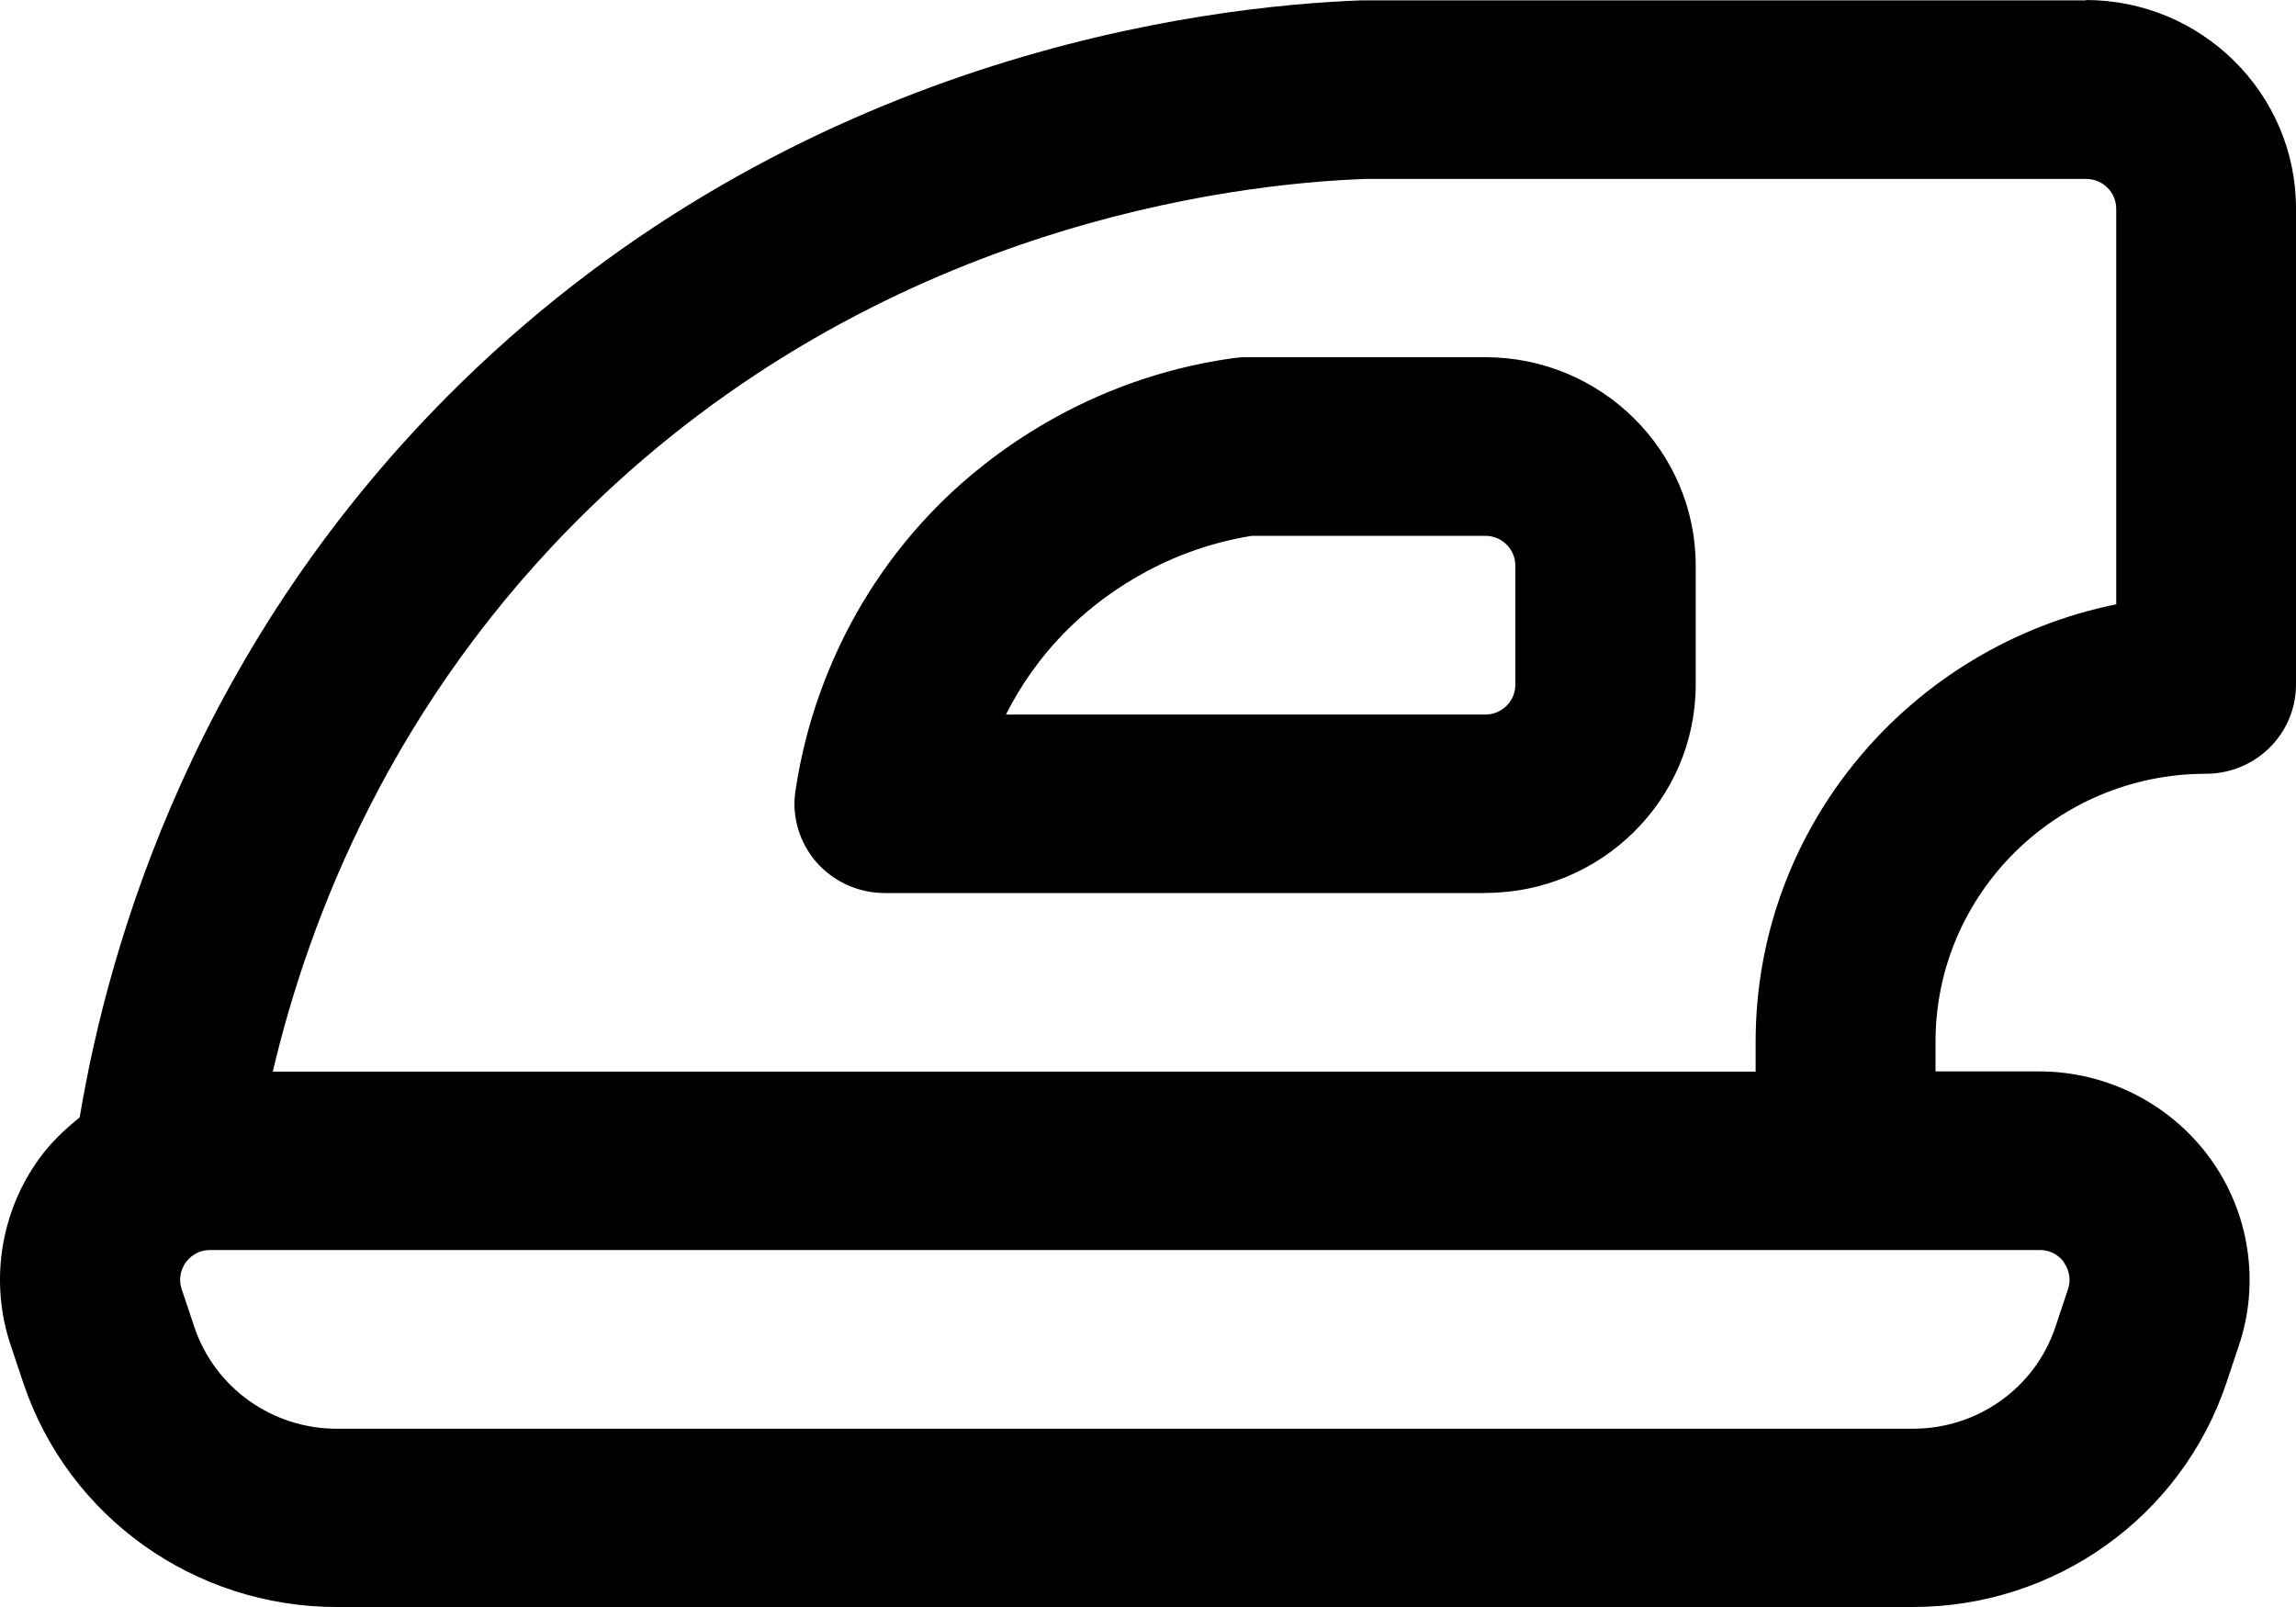
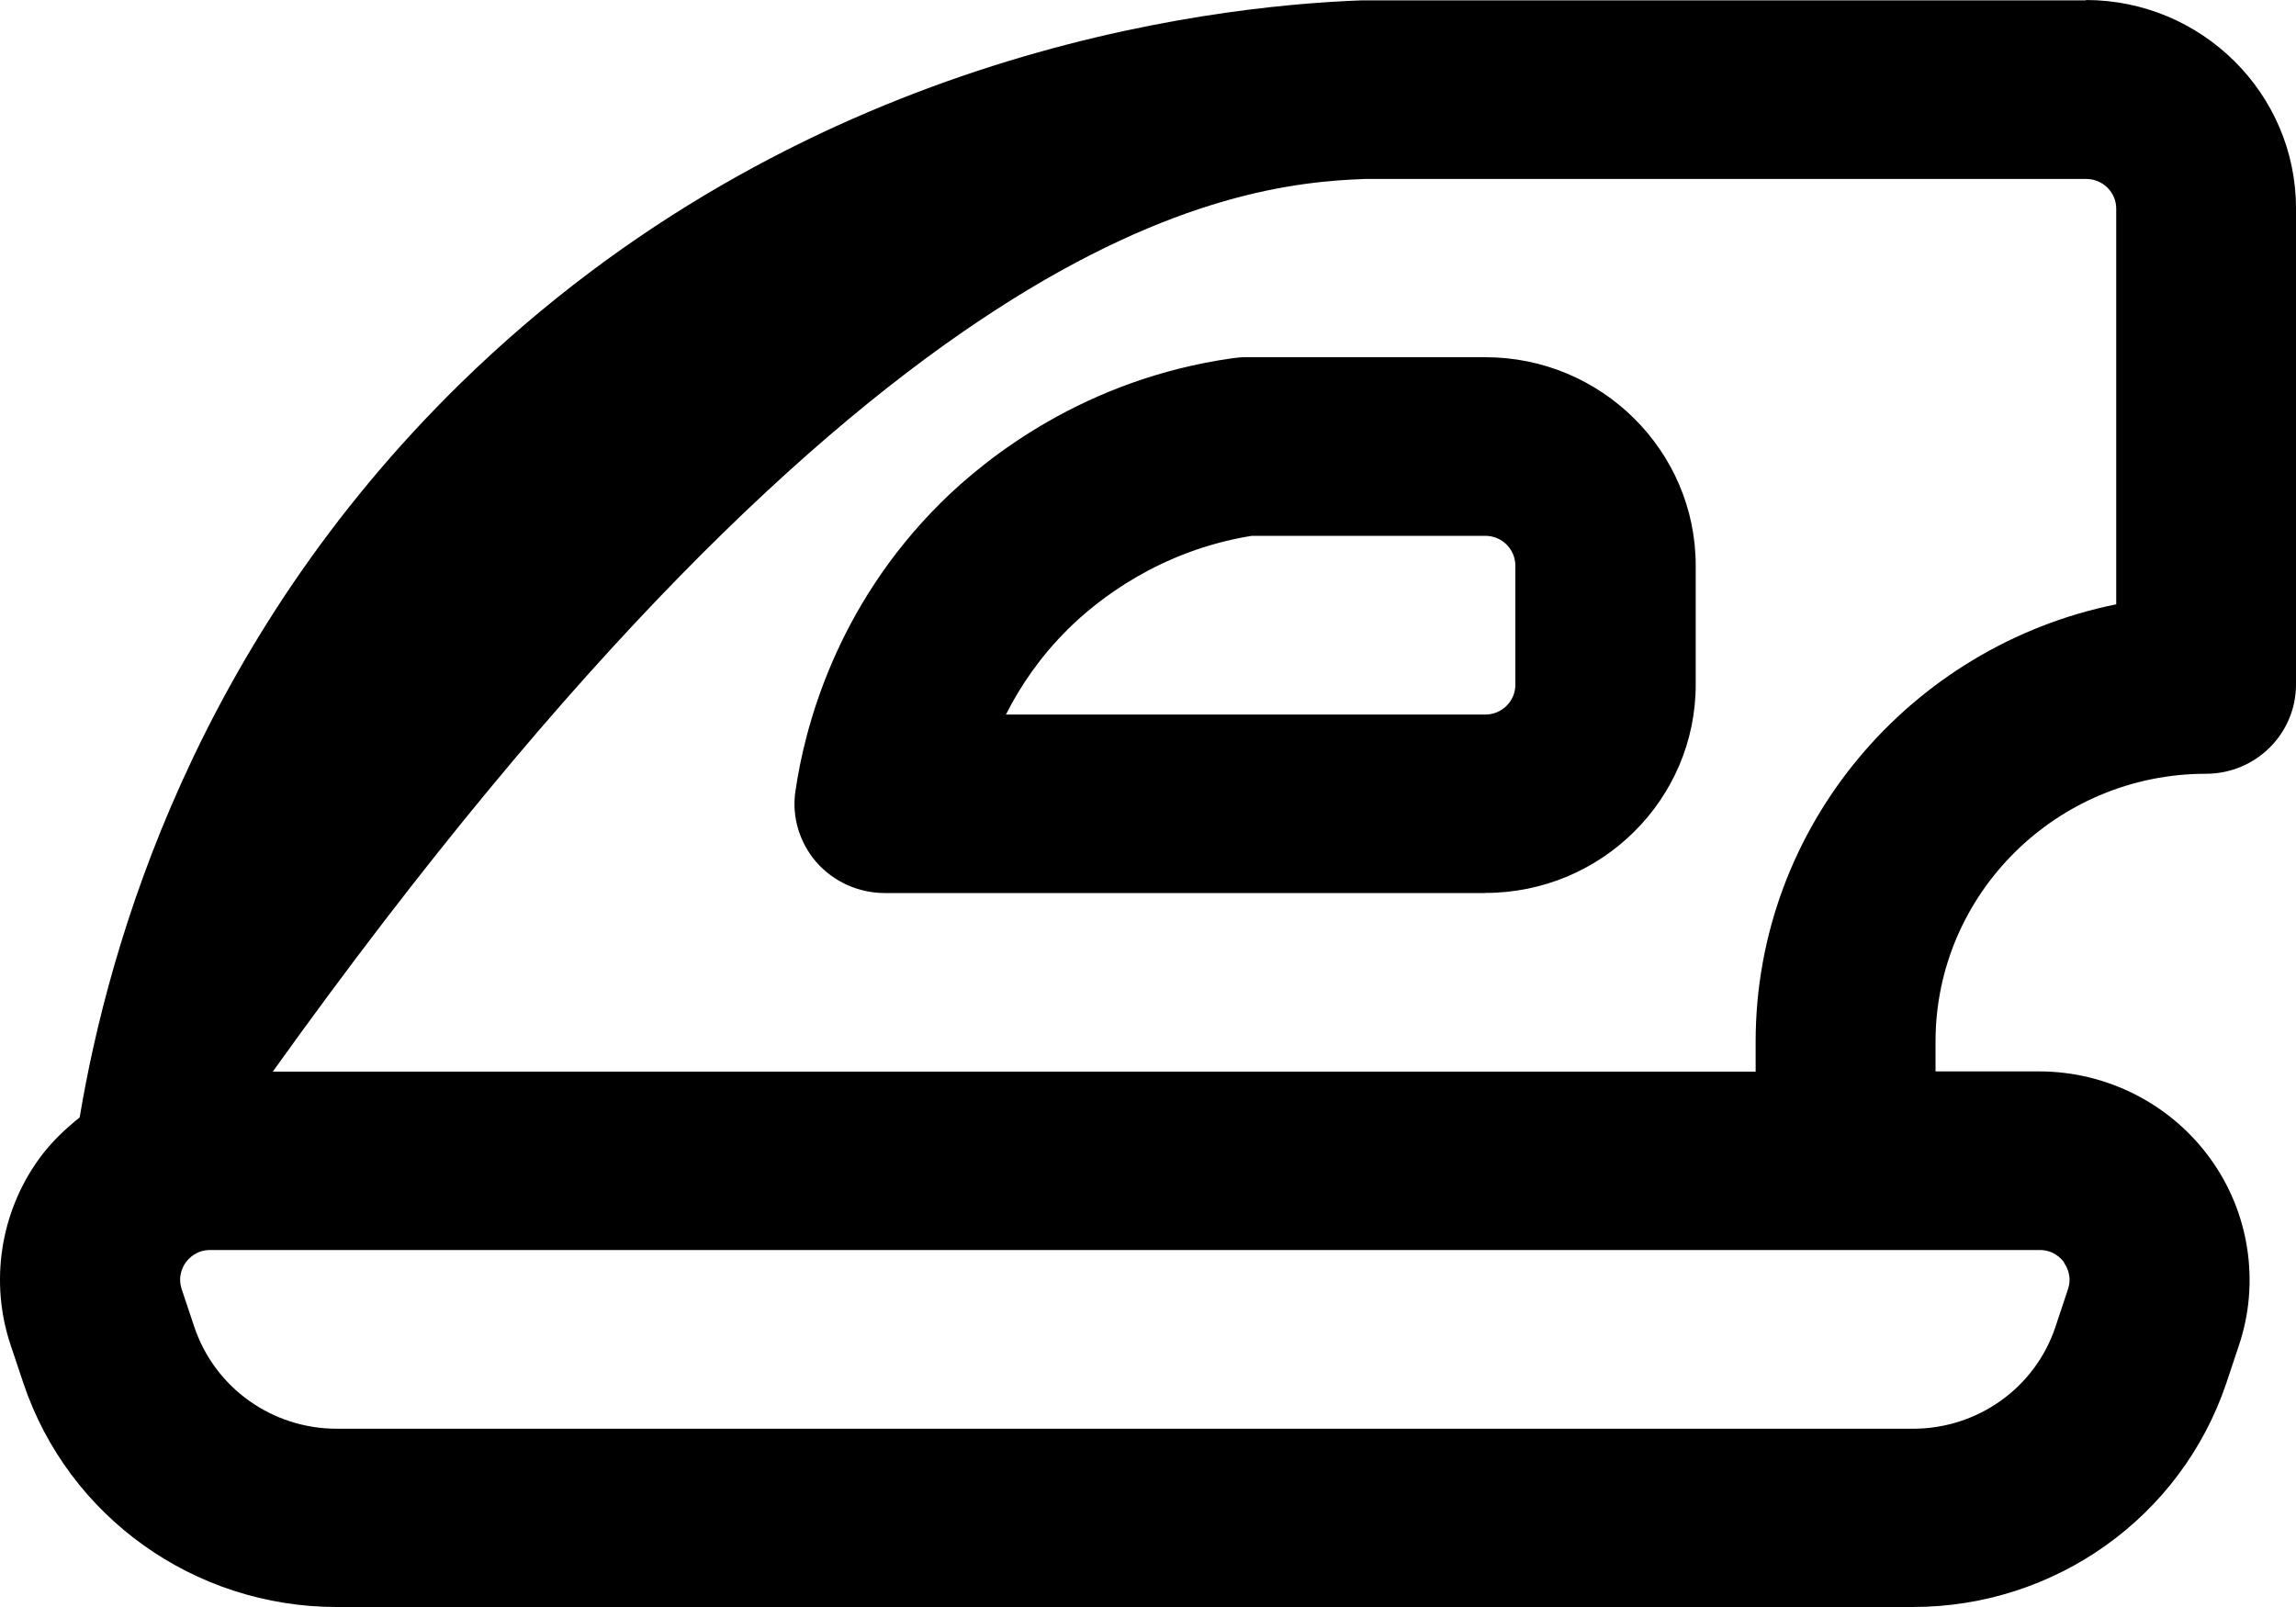
<svg xmlns="http://www.w3.org/2000/svg" width="20" height="14" viewBox="0 0 20 14" fill="none">
-   <path d="M18.171 0.003H11.863C10.478 0.054 6.939 0.478 4.014 3.337C1.704 5.596 0.947 8.218 0.694 9.735C0.565 9.838 0.444 9.953 0.345 10.089C0.001 10.56 -0.092 11.173 0.094 11.722L0.204 12.051C0.596 13.216 1.694 14 2.934 14H16.662C17.902 14 19 13.216 19.393 12.05L19.502 11.723C19.688 11.173 19.594 10.56 19.25 10.089C18.907 9.617 18.352 9.334 17.764 9.334H16.86V9.074C16.86 7.788 17.916 6.741 19.215 6.741C19.649 6.741 20 6.393 20 5.963V1.815C20 0.815 19.179 0 18.168 0L18.171 0.003ZM17.978 10.999C18.007 11.04 18.05 11.124 18.013 11.234L17.904 11.561C17.727 12.091 17.227 12.447 16.663 12.447H2.934C2.37 12.447 1.871 12.09 1.693 11.561L1.583 11.232C1.547 11.124 1.589 11.039 1.618 10.998C1.648 10.958 1.714 10.89 1.831 10.89H17.767C17.883 10.89 17.95 10.957 17.98 10.998L17.978 10.999ZM18.433 5.265C16.644 5.627 15.293 7.198 15.293 9.076V9.336H2.376C2.692 7.995 3.418 6.106 5.117 4.446C7.649 1.97 10.719 1.601 11.893 1.559H18.172C18.316 1.559 18.434 1.674 18.434 1.818V5.266L18.433 5.265ZM12.938 7.78H7.706C7.479 7.78 7.262 7.682 7.112 7.512C6.964 7.342 6.895 7.114 6.929 6.892C7.008 6.344 7.278 5.29 8.197 4.378C8.593 3.986 9.448 3.303 10.735 3.121C10.771 3.116 10.809 3.112 10.846 3.112H12.939C13.948 3.112 14.771 3.926 14.771 4.927V5.964C14.771 6.965 13.949 7.779 12.939 7.779L12.938 7.78ZM8.764 6.225H12.938C13.083 6.225 13.2 6.109 13.2 5.965V4.928C13.2 4.785 13.084 4.668 12.938 4.668H10.904C10.098 4.798 9.558 5.229 9.306 5.478C9.061 5.72 8.887 5.978 8.763 6.224L8.764 6.225Z" fill="black" />
+   <path d="M18.171 0.003H11.863C10.478 0.054 6.939 0.478 4.014 3.337C1.704 5.596 0.947 8.218 0.694 9.735C0.565 9.838 0.444 9.953 0.345 10.089C0.001 10.56 -0.092 11.173 0.094 11.722L0.204 12.051C0.596 13.216 1.694 14 2.934 14H16.662C17.902 14 19 13.216 19.393 12.05L19.502 11.723C19.688 11.173 19.594 10.56 19.25 10.089C18.907 9.617 18.352 9.334 17.764 9.334H16.86V9.074C16.86 7.788 17.916 6.741 19.215 6.741C19.649 6.741 20 6.393 20 5.963V1.815C20 0.815 19.179 0 18.168 0L18.171 0.003ZM17.978 10.999C18.007 11.04 18.05 11.124 18.013 11.234L17.904 11.561C17.727 12.091 17.227 12.447 16.663 12.447H2.934C2.37 12.447 1.871 12.09 1.693 11.561L1.583 11.232C1.547 11.124 1.589 11.039 1.618 10.998C1.648 10.958 1.714 10.89 1.831 10.89H17.767C17.883 10.89 17.95 10.957 17.98 10.998L17.978 10.999ZM18.433 5.265C16.644 5.627 15.293 7.198 15.293 9.076V9.336H2.376C7.649 1.97 10.719 1.601 11.893 1.559H18.172C18.316 1.559 18.434 1.674 18.434 1.818V5.266L18.433 5.265ZM12.938 7.78H7.706C7.479 7.78 7.262 7.682 7.112 7.512C6.964 7.342 6.895 7.114 6.929 6.892C7.008 6.344 7.278 5.29 8.197 4.378C8.593 3.986 9.448 3.303 10.735 3.121C10.771 3.116 10.809 3.112 10.846 3.112H12.939C13.948 3.112 14.771 3.926 14.771 4.927V5.964C14.771 6.965 13.949 7.779 12.939 7.779L12.938 7.78ZM8.764 6.225H12.938C13.083 6.225 13.2 6.109 13.2 5.965V4.928C13.2 4.785 13.084 4.668 12.938 4.668H10.904C10.098 4.798 9.558 5.229 9.306 5.478C9.061 5.72 8.887 5.978 8.763 6.224L8.764 6.225Z" fill="black" />
</svg>